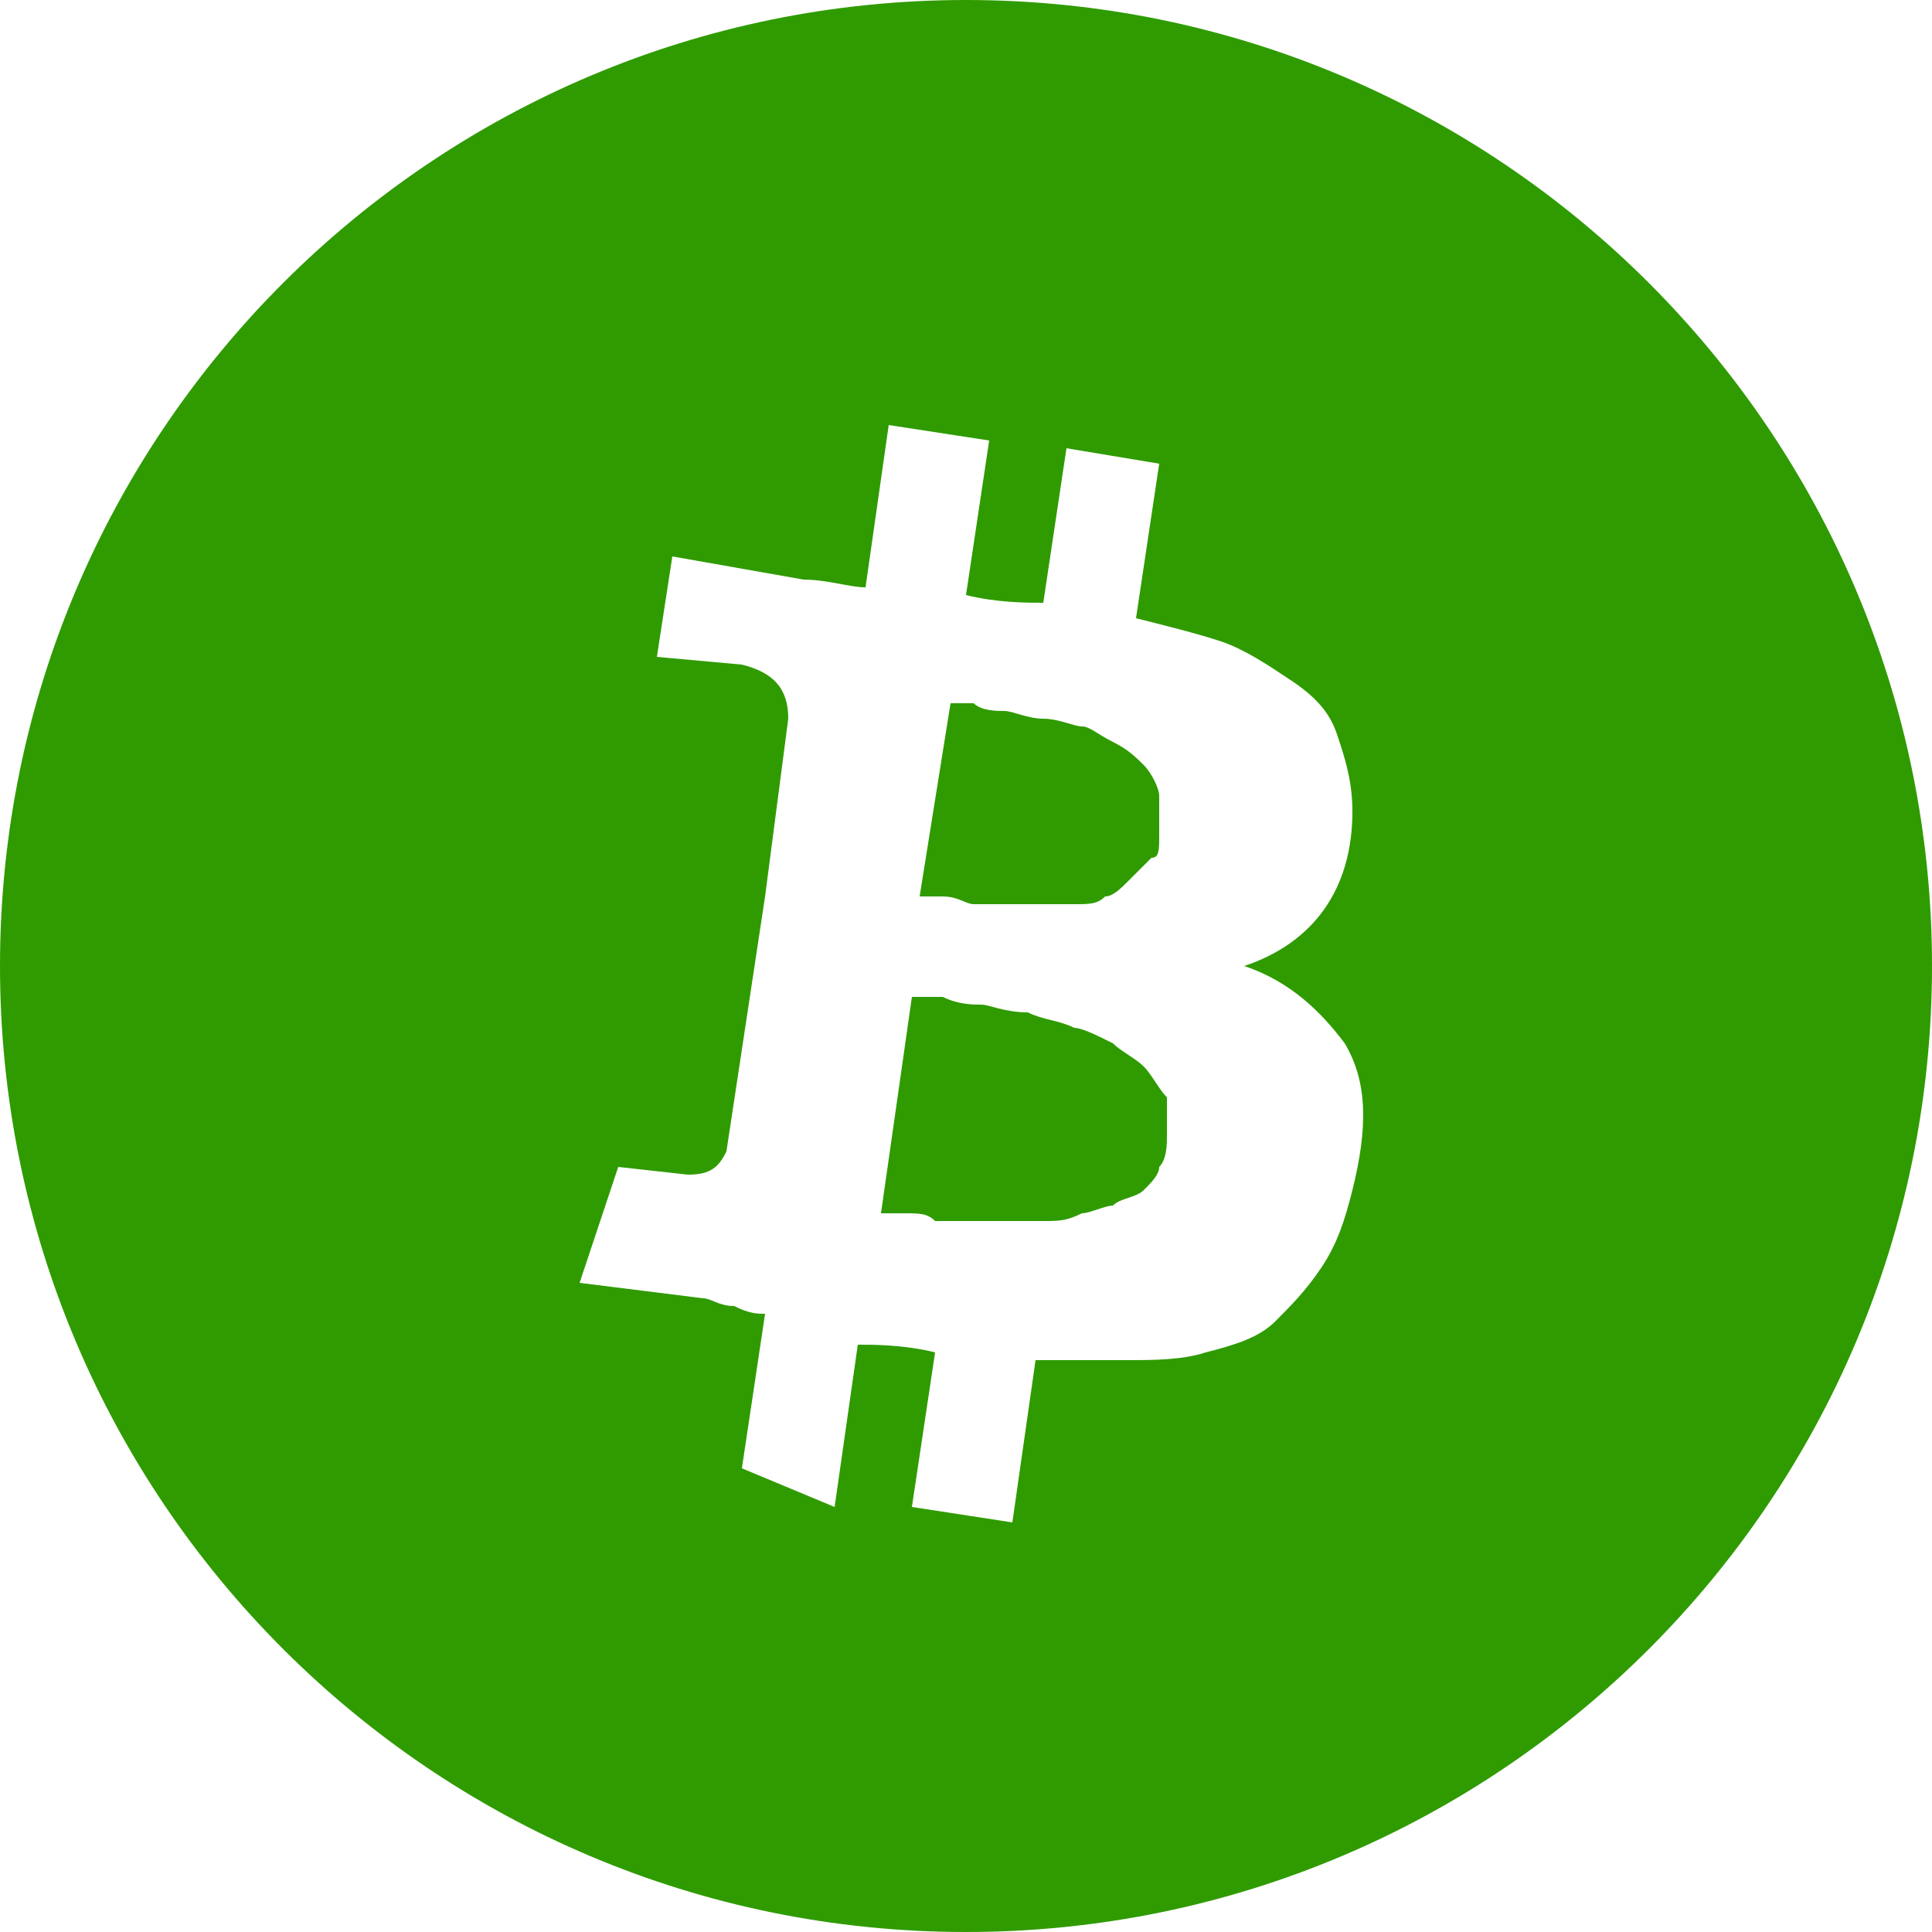
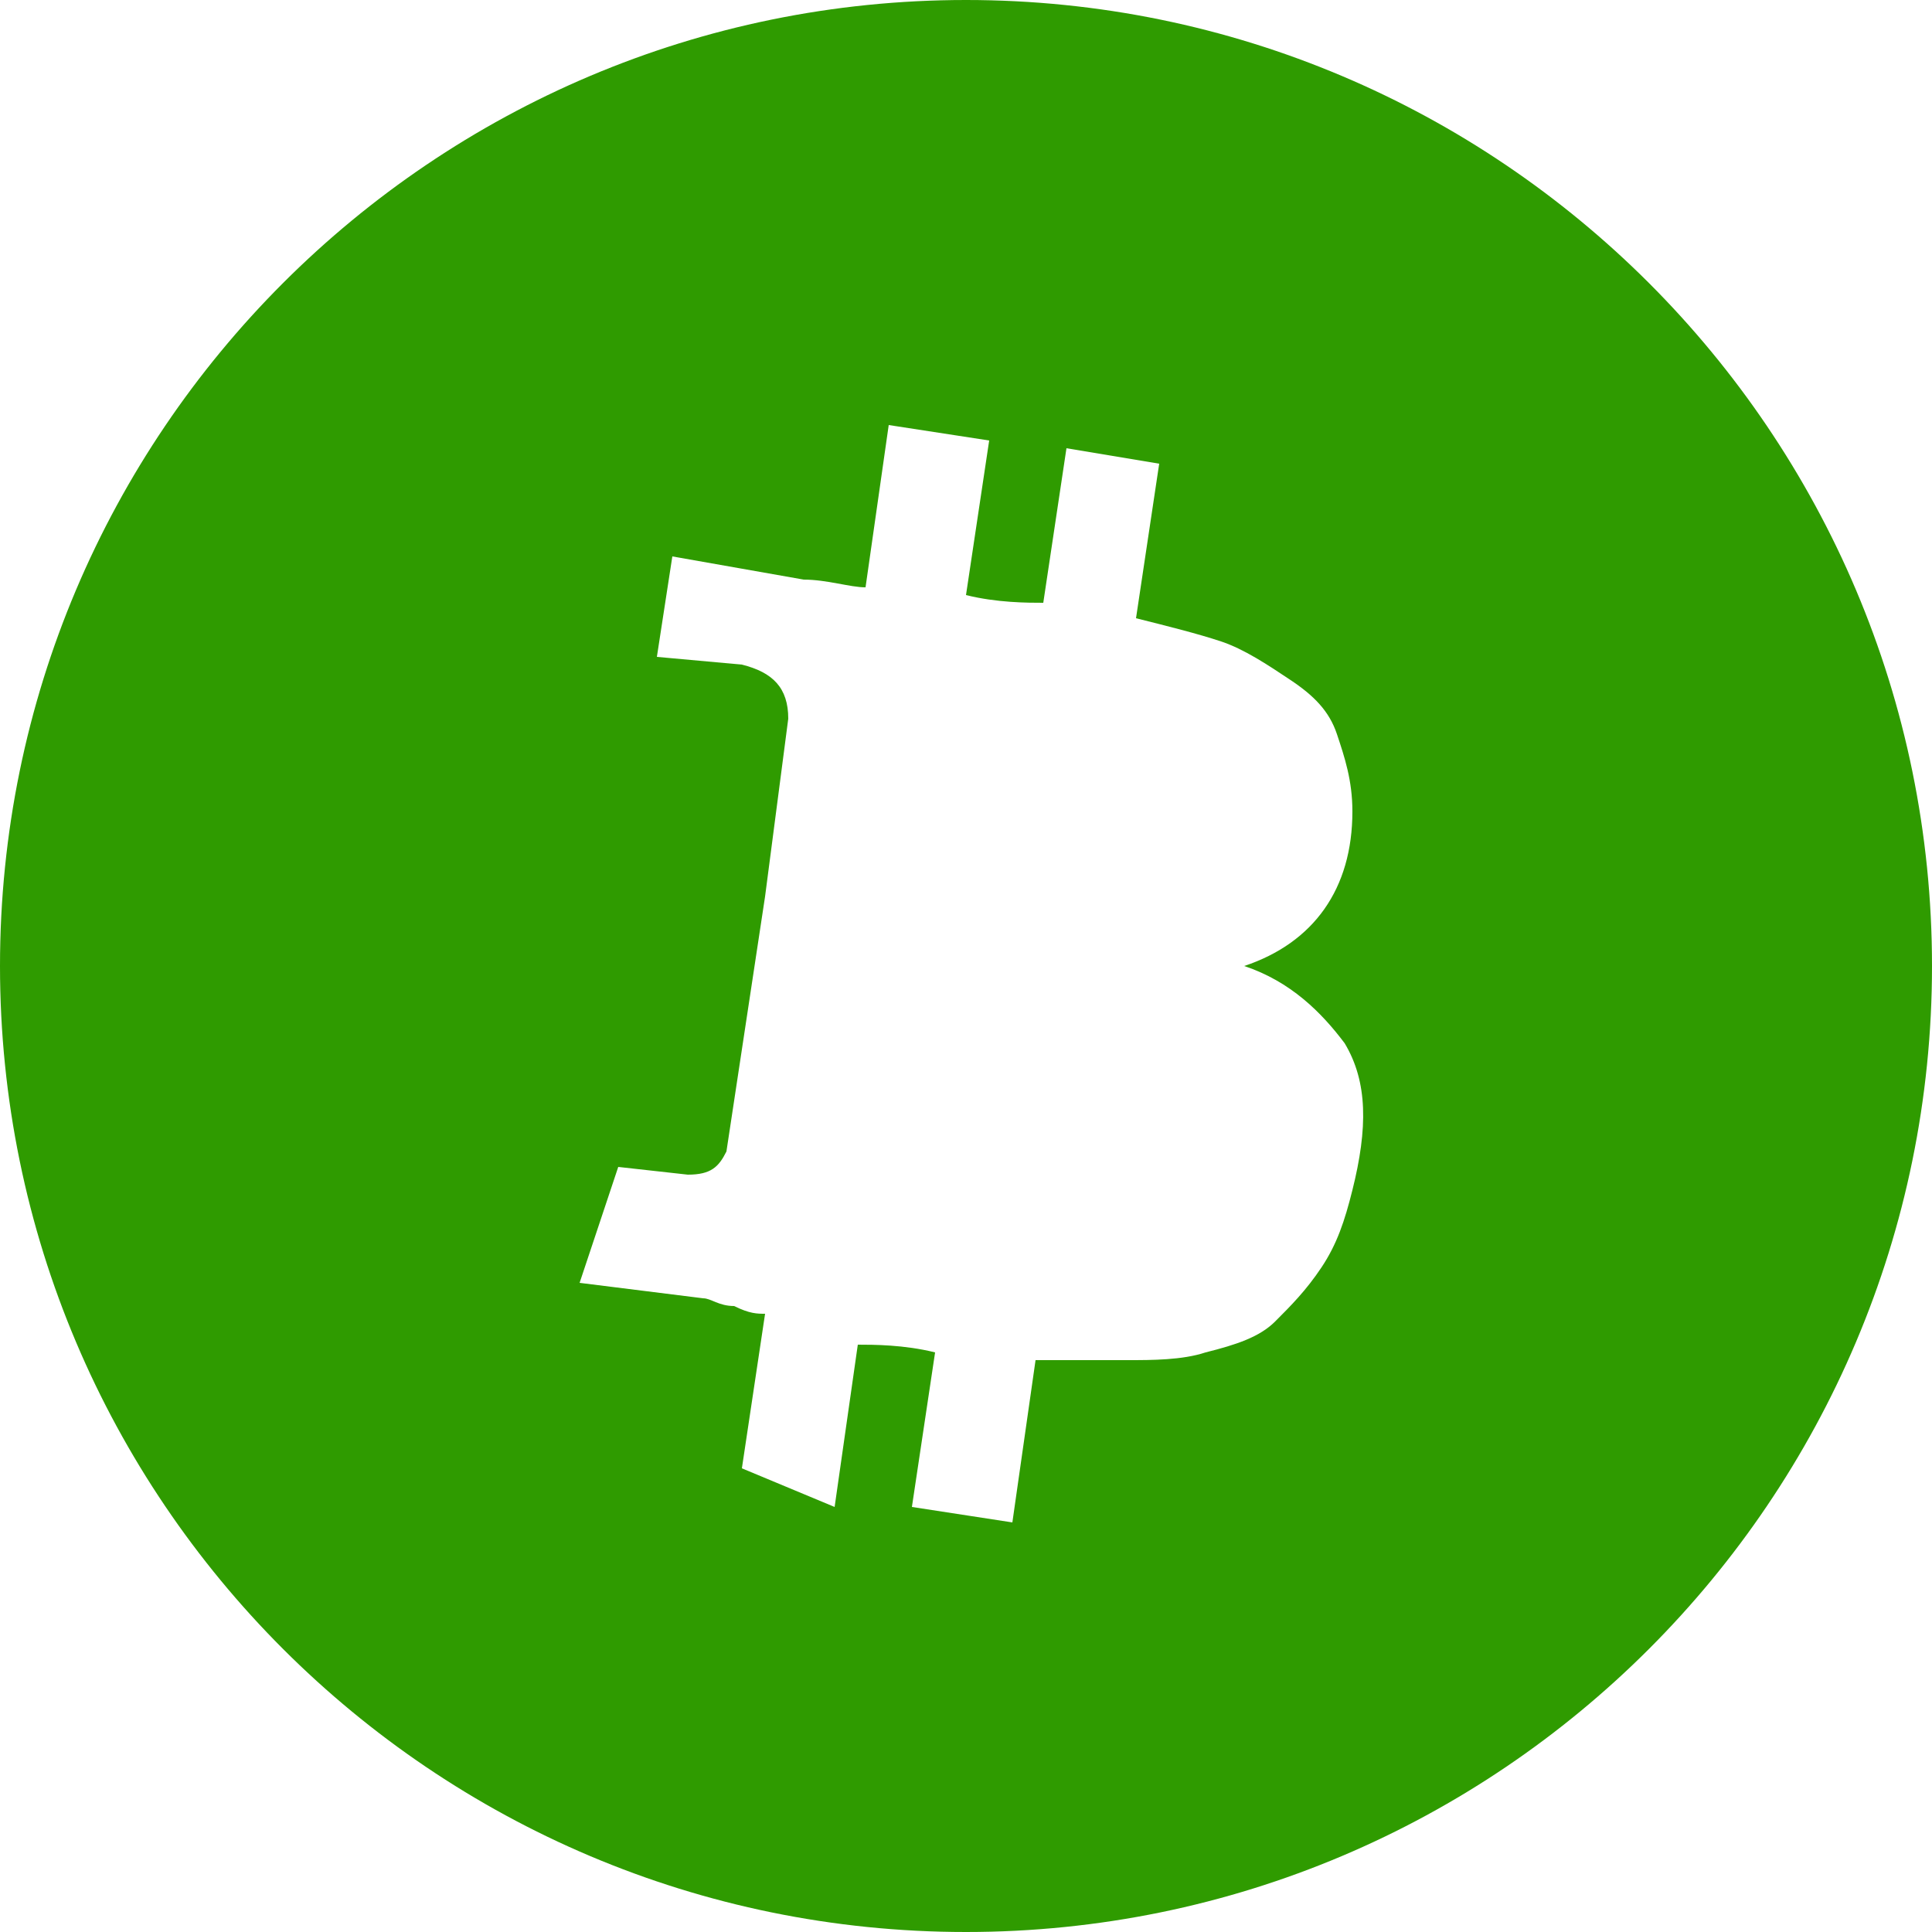
<svg xmlns="http://www.w3.org/2000/svg" id="Layer_1" viewBox="0 0 25 25">
  <style>.st0{fill:#2f9b00}</style>
-   <path class="st0" d="M12.6 11.7h1.3c.2 0 .3 0 .4-.1.1 0 .2-.1.3-.2l.3-.3c.1 0 .1-.1.1-.3v-.5c0-.1-.1-.3-.2-.4-.1-.1-.2-.2-.4-.3s-.3-.2-.4-.2c-.1 0-.3-.1-.5-.1s-.4-.1-.5-.1-.3 0-.4-.1h-.3l-.4 2.5h.3c.2 0 .3.1.4.1zm2.2 2.1c-.1-.1-.3-.2-.4-.3-.2-.1-.4-.2-.5-.2-.2-.1-.4-.1-.6-.2-.3 0-.5-.1-.6-.1s-.3 0-.5-.1h-.4l-.4 2.8h.3c.2 0 .3 0 .4.1h1.4c.2 0 .3 0 .5-.1.1 0 .3-.1.4-.1.1-.1.3-.1.4-.2.1-.1.2-.2.2-.3.1-.1.1-.3.1-.4v-.5c-.1-.1-.2-.3-.3-.4z" />
  <path class="st0" d="M12.5 0C5.6 0 0 5.6 0 12.5S5.6 25 12.5 25 25 19.4 25 12.5 19.4 0 12.5 0zm5 15.4c-.1.4-.2.7-.4 1-.2.3-.4.5-.6.7s-.5.3-.9.4c-.3.1-.7.1-1 .1h-1.2l-.3 2.1-1.3-.2.3-2c-.4-.1-.8-.1-1-.1l-.3 2.1-1.2-.5.3-2c-.1 0-.2 0-.4-.1-.2 0-.3-.1-.4-.1l-1.6-.2.5-1.5.9.1c.3 0 .4-.1.5-.3l.5-3.3h.1-.1l.3-2.3c0-.4-.2-.6-.6-.7l-1.1-.1.2-1.3 1.7.3c.3 0 .6.1.8.1l.3-2.1 1.3.2-.3 2c.4.1.8.1 1 .1l.3-2L15 6l-.3 2c.4.1.8.2 1.1.3s.6.3.9.5c.3.2.5.4.6.7s.2.6.2 1c0 1-.5 1.7-1.4 2 .6.2 1 .6 1.3 1 .3.5.3 1.1.1 1.9z" />
</svg>